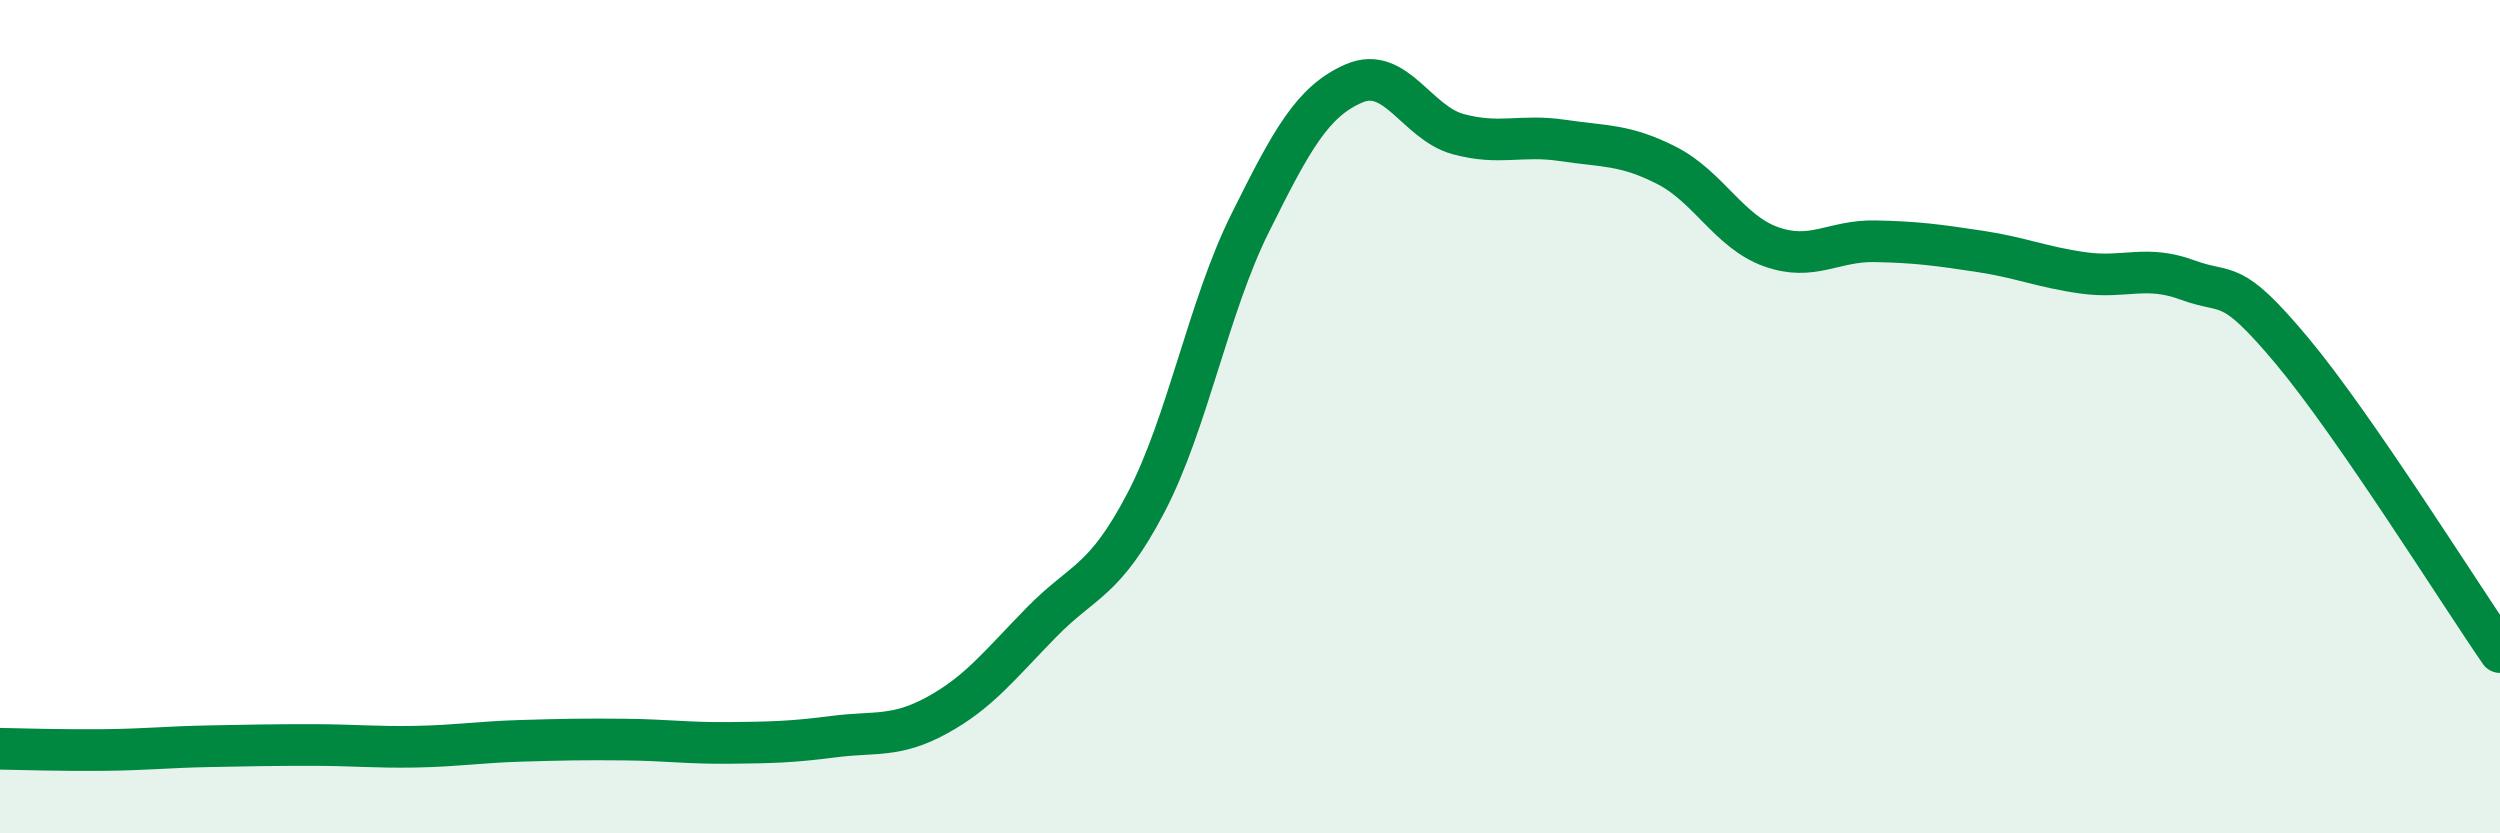
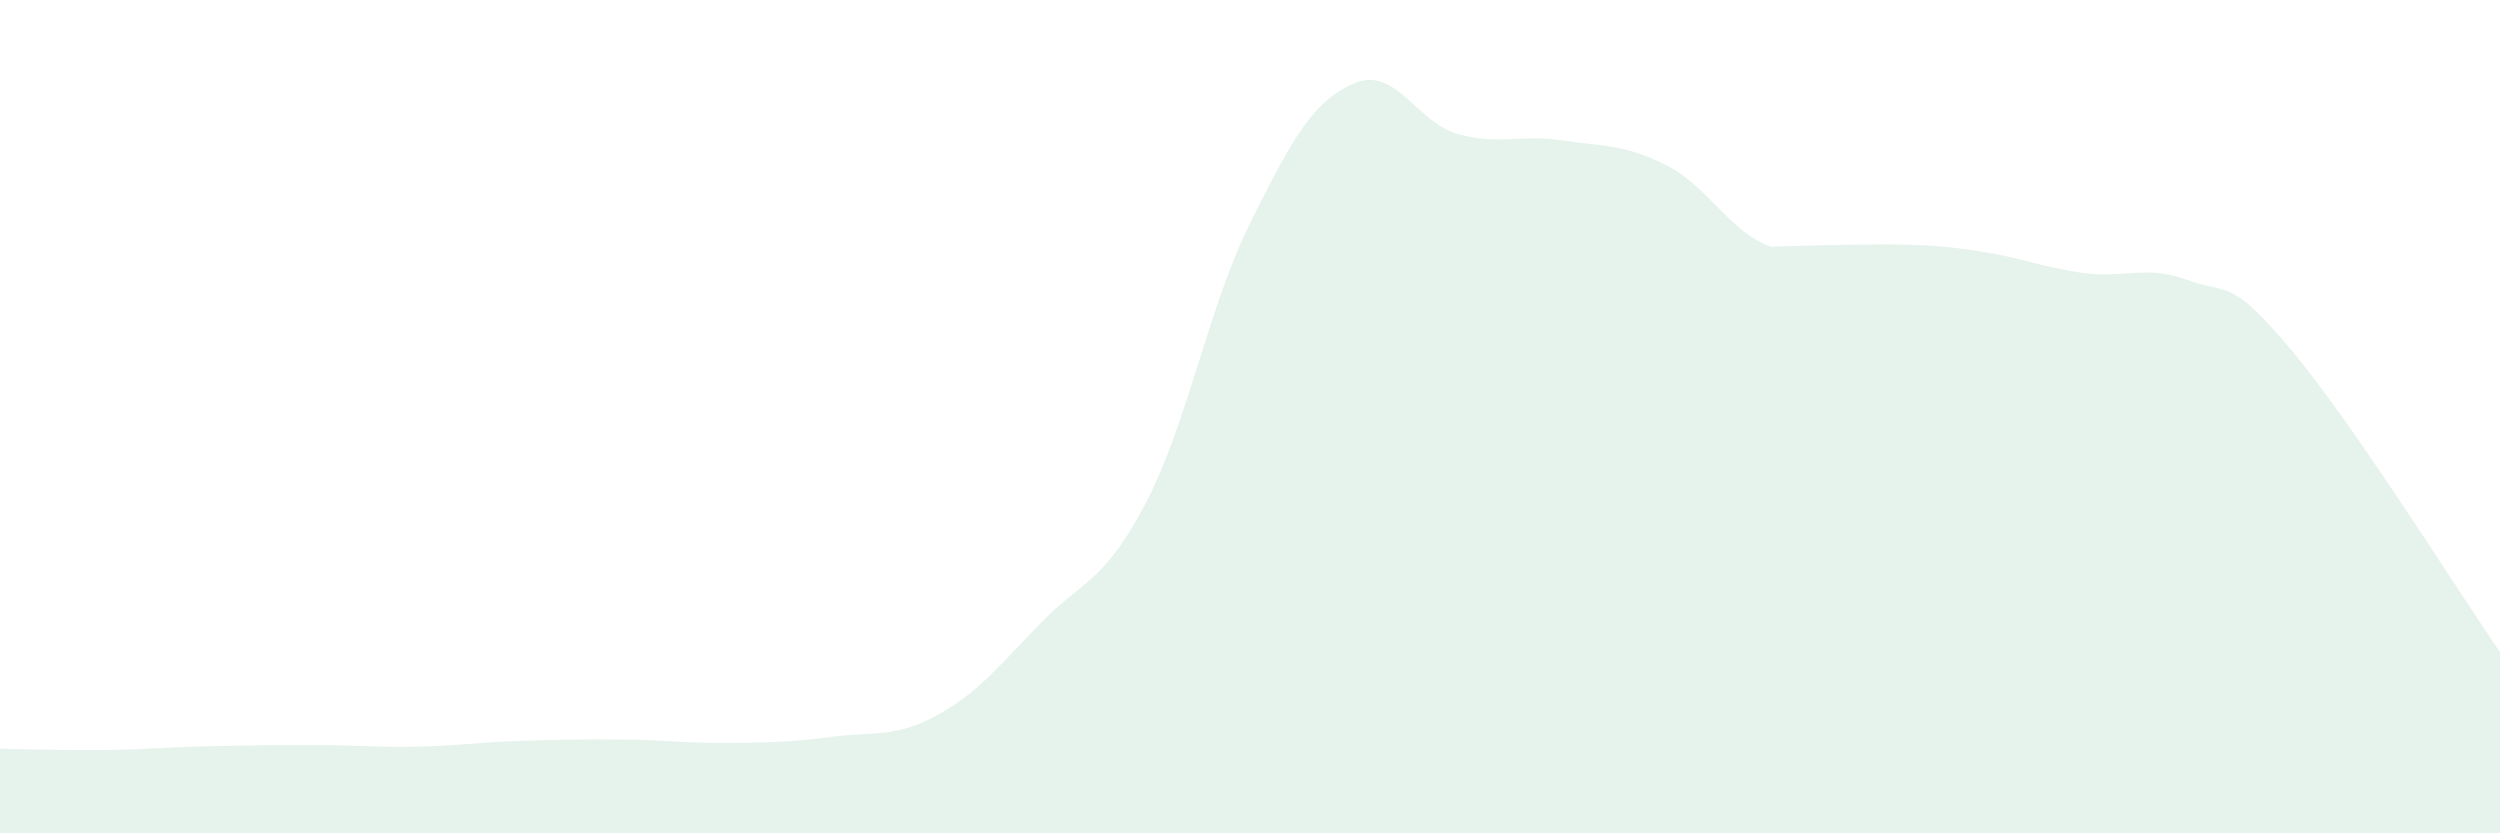
<svg xmlns="http://www.w3.org/2000/svg" width="60" height="20" viewBox="0 0 60 20">
-   <path d="M 0,17.97 C 0.5,17.98 1.5,18.01 2.5,18 C 3.5,17.99 4,17.93 5,17.91 C 6,17.89 6.5,17.88 7.5,17.88 C 8.5,17.88 9,17.94 10,17.92 C 11,17.9 11.5,17.81 12.5,17.78 C 13.5,17.75 14,17.74 15,17.75 C 16,17.76 16.5,17.84 17.5,17.83 C 18.5,17.82 19,17.81 20,17.68 C 21,17.55 21.5,17.71 22.5,17.16 C 23.5,16.61 24,15.95 25,14.93 C 26,13.91 26.5,13.98 27.5,12.07 C 28.5,10.16 29,7.37 30,5.36 C 31,3.35 31.5,2.43 32.5,2 C 33.5,1.57 34,2.95 35,3.22 C 36,3.49 36.5,3.22 37.5,3.37 C 38.5,3.52 39,3.46 40,3.97 C 41,4.48 41.5,5.56 42.5,5.92 C 43.5,6.28 44,5.77 45,5.79 C 46,5.81 46.5,5.88 47.5,6.03 C 48.5,6.18 49,6.41 50,6.55 C 51,6.69 51.5,6.35 52.5,6.72 C 53.5,7.09 53.5,6.62 55,8.41 C 56.5,10.2 59,14.2 60,15.65L60 20L0 20Z" fill="#008740" opacity="0.1" stroke-linecap="round" stroke-linejoin="round" />
-   <path d="M 0,17.97 C 0.5,17.98 1.5,18.01 2.5,18 C 3.5,17.99 4,17.93 5,17.91 C 6,17.89 6.5,17.88 7.5,17.88 C 8.5,17.88 9,17.94 10,17.92 C 11,17.9 11.5,17.81 12.5,17.78 C 13.5,17.75 14,17.74 15,17.75 C 16,17.76 16.5,17.84 17.5,17.83 C 18.5,17.82 19,17.81 20,17.68 C 21,17.55 21.5,17.71 22.5,17.16 C 23.5,16.61 24,15.95 25,14.93 C 26,13.91 26.5,13.98 27.5,12.07 C 28.5,10.16 29,7.37 30,5.36 C 31,3.35 31.5,2.43 32.5,2 C 33.5,1.57 34,2.95 35,3.22 C 36,3.49 36.5,3.22 37.5,3.37 C 38.5,3.52 39,3.46 40,3.97 C 41,4.48 41.5,5.56 42.5,5.92 C 43.5,6.28 44,5.77 45,5.79 C 46,5.81 46.5,5.88 47.5,6.03 C 48.5,6.18 49,6.41 50,6.55 C 51,6.69 51.5,6.35 52.5,6.72 C 53.5,7.09 53.5,6.62 55,8.41 C 56.5,10.2 59,14.2 60,15.65" stroke="#008740" stroke-width="1" fill="none" stroke-linecap="round" stroke-linejoin="round" />
+   <path d="M 0,17.97 C 0.5,17.98 1.5,18.01 2.5,18 C 3.5,17.99 4,17.93 5,17.91 C 6,17.89 6.5,17.88 7.5,17.88 C 8.5,17.88 9,17.94 10,17.92 C 11,17.9 11.5,17.81 12.5,17.78 C 13.5,17.75 14,17.74 15,17.75 C 16,17.76 16.5,17.84 17.5,17.83 C 18.5,17.82 19,17.81 20,17.68 C 21,17.55 21.5,17.71 22.5,17.16 C 23.5,16.61 24,15.95 25,14.93 C 26,13.91 26.5,13.98 27.5,12.07 C 28.5,10.16 29,7.37 30,5.36 C 31,3.35 31.5,2.43 32.5,2 C 33.5,1.57 34,2.95 35,3.22 C 36,3.49 36.5,3.22 37.5,3.37 C 38.5,3.52 39,3.46 40,3.97 C 41,4.48 41.5,5.56 42.5,5.92 C 46,5.81 46.5,5.88 47.5,6.03 C 48.5,6.18 49,6.41 50,6.55 C 51,6.69 51.5,6.35 52.5,6.72 C 53.5,7.09 53.5,6.62 55,8.41 C 56.5,10.2 59,14.2 60,15.65L60 20L0 20Z" fill="#008740" opacity="0.1" stroke-linecap="round" stroke-linejoin="round" />
</svg>